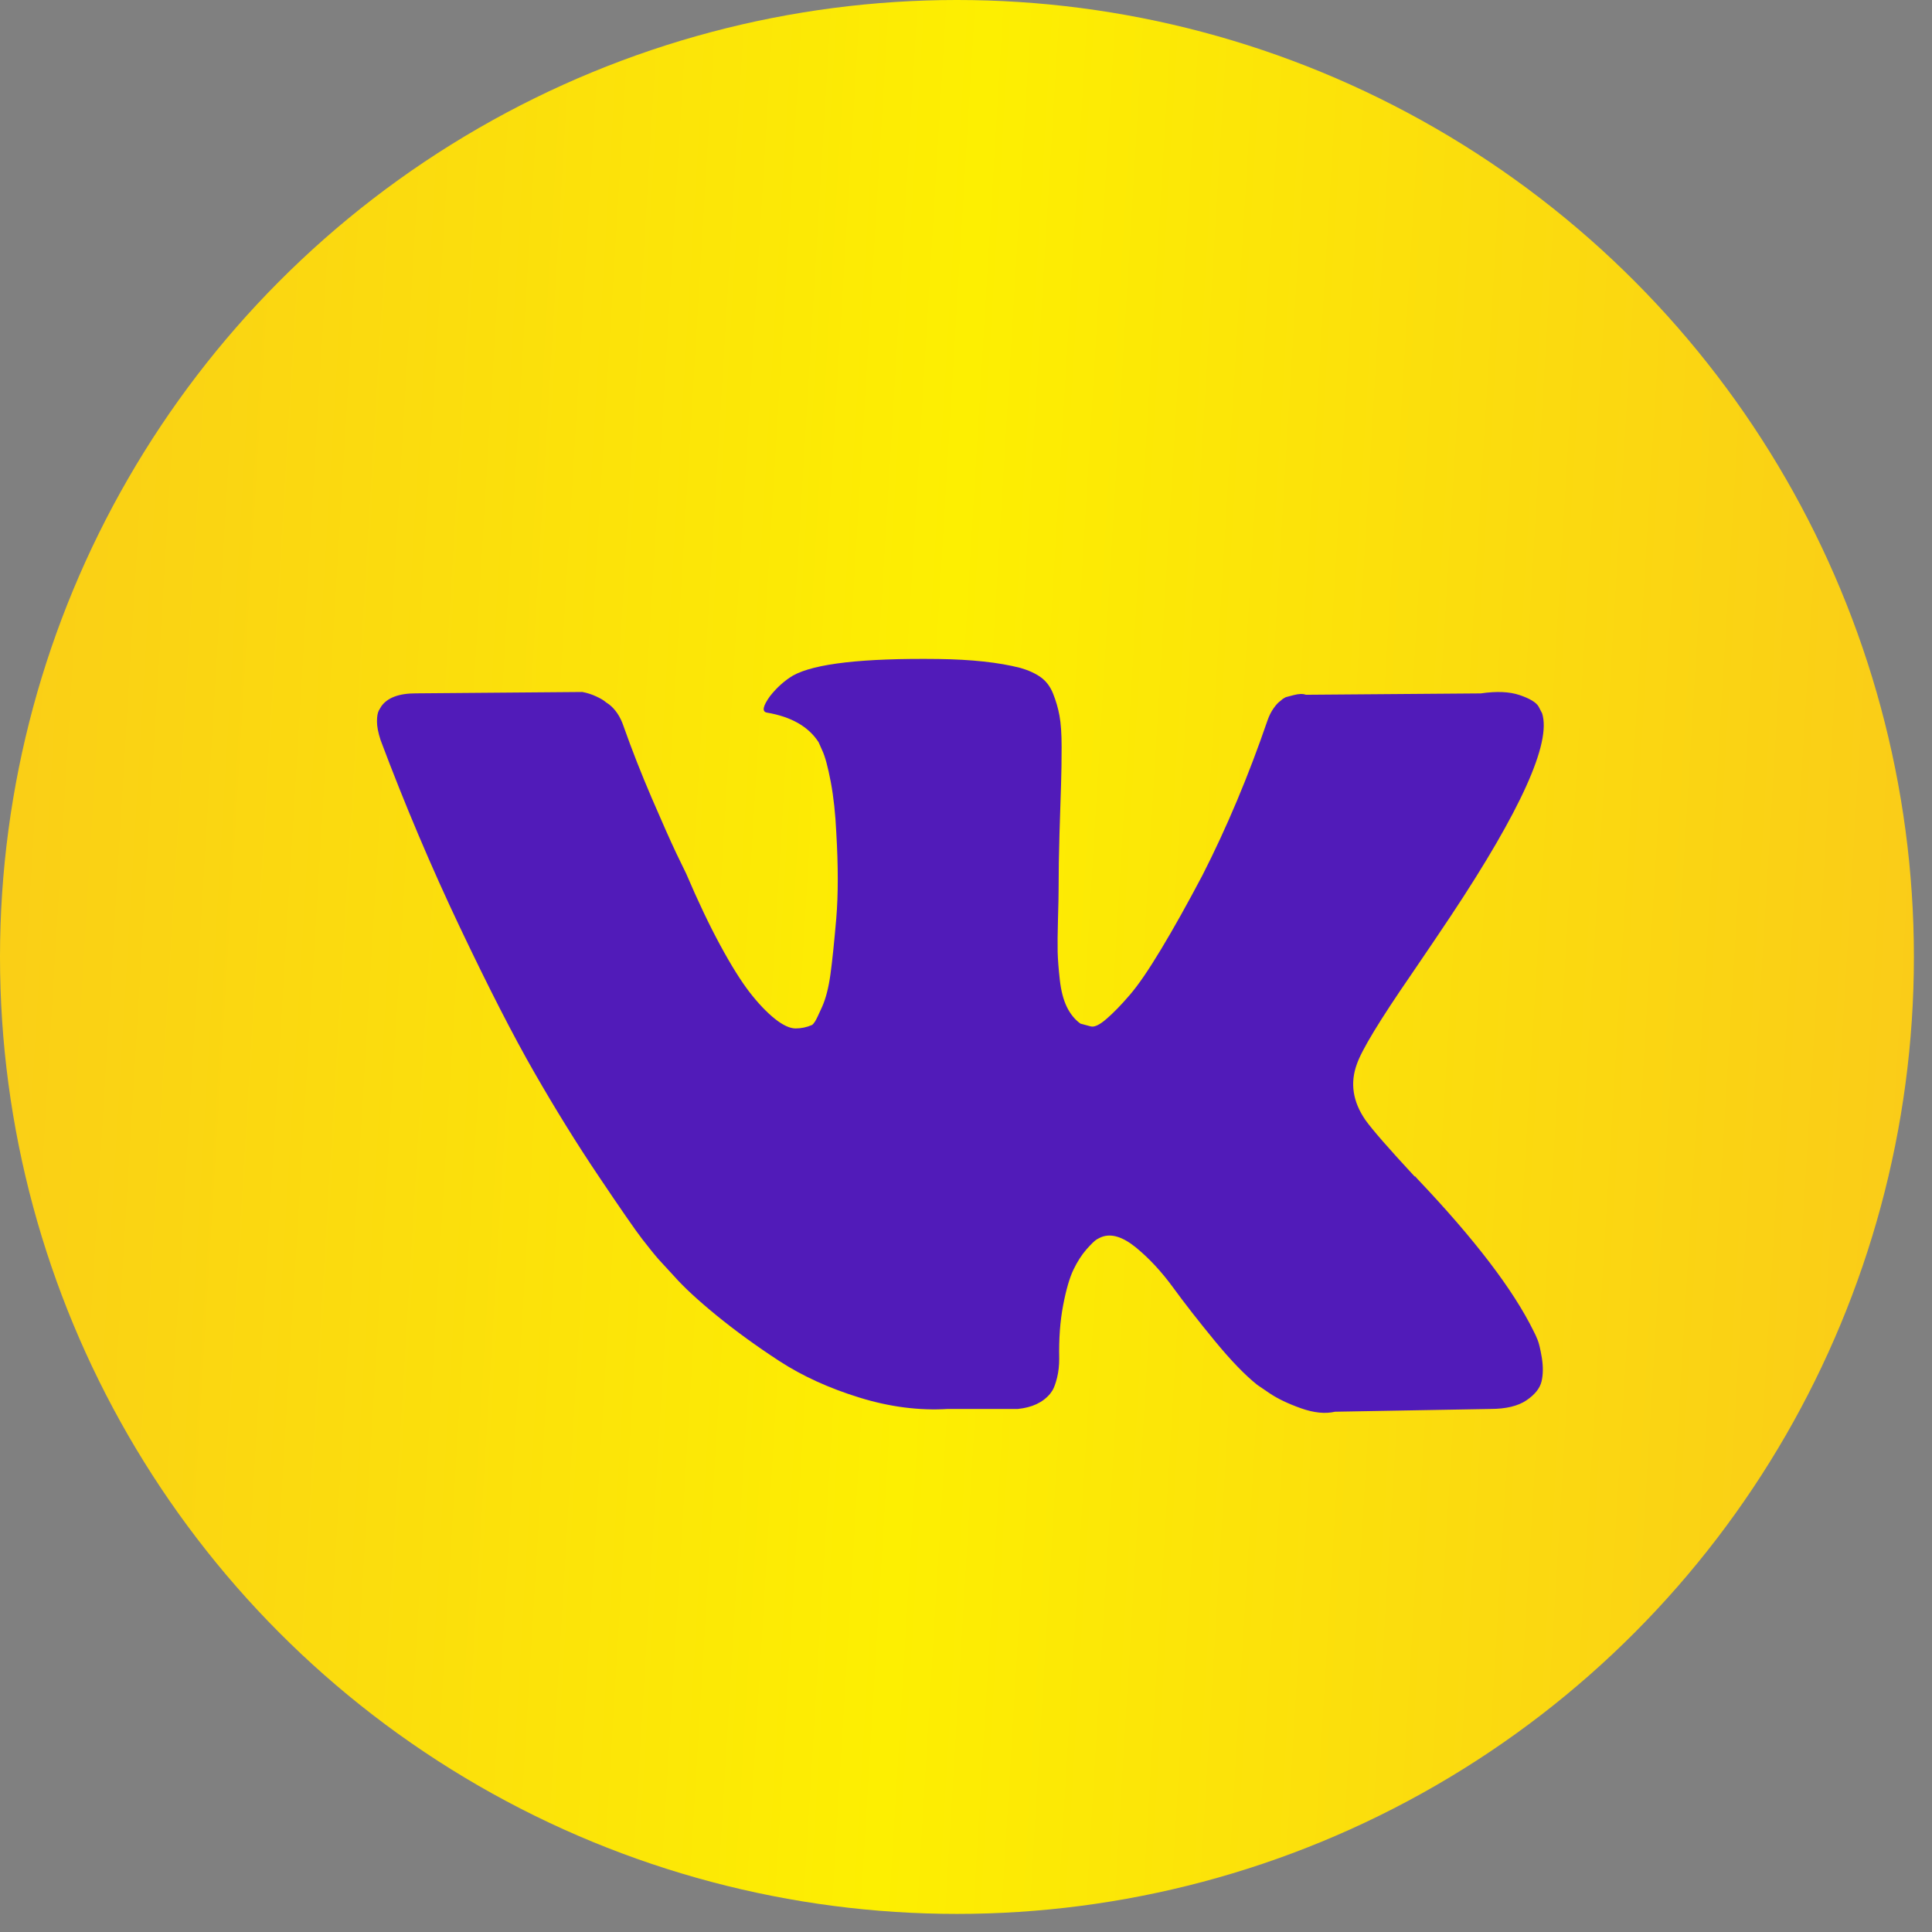
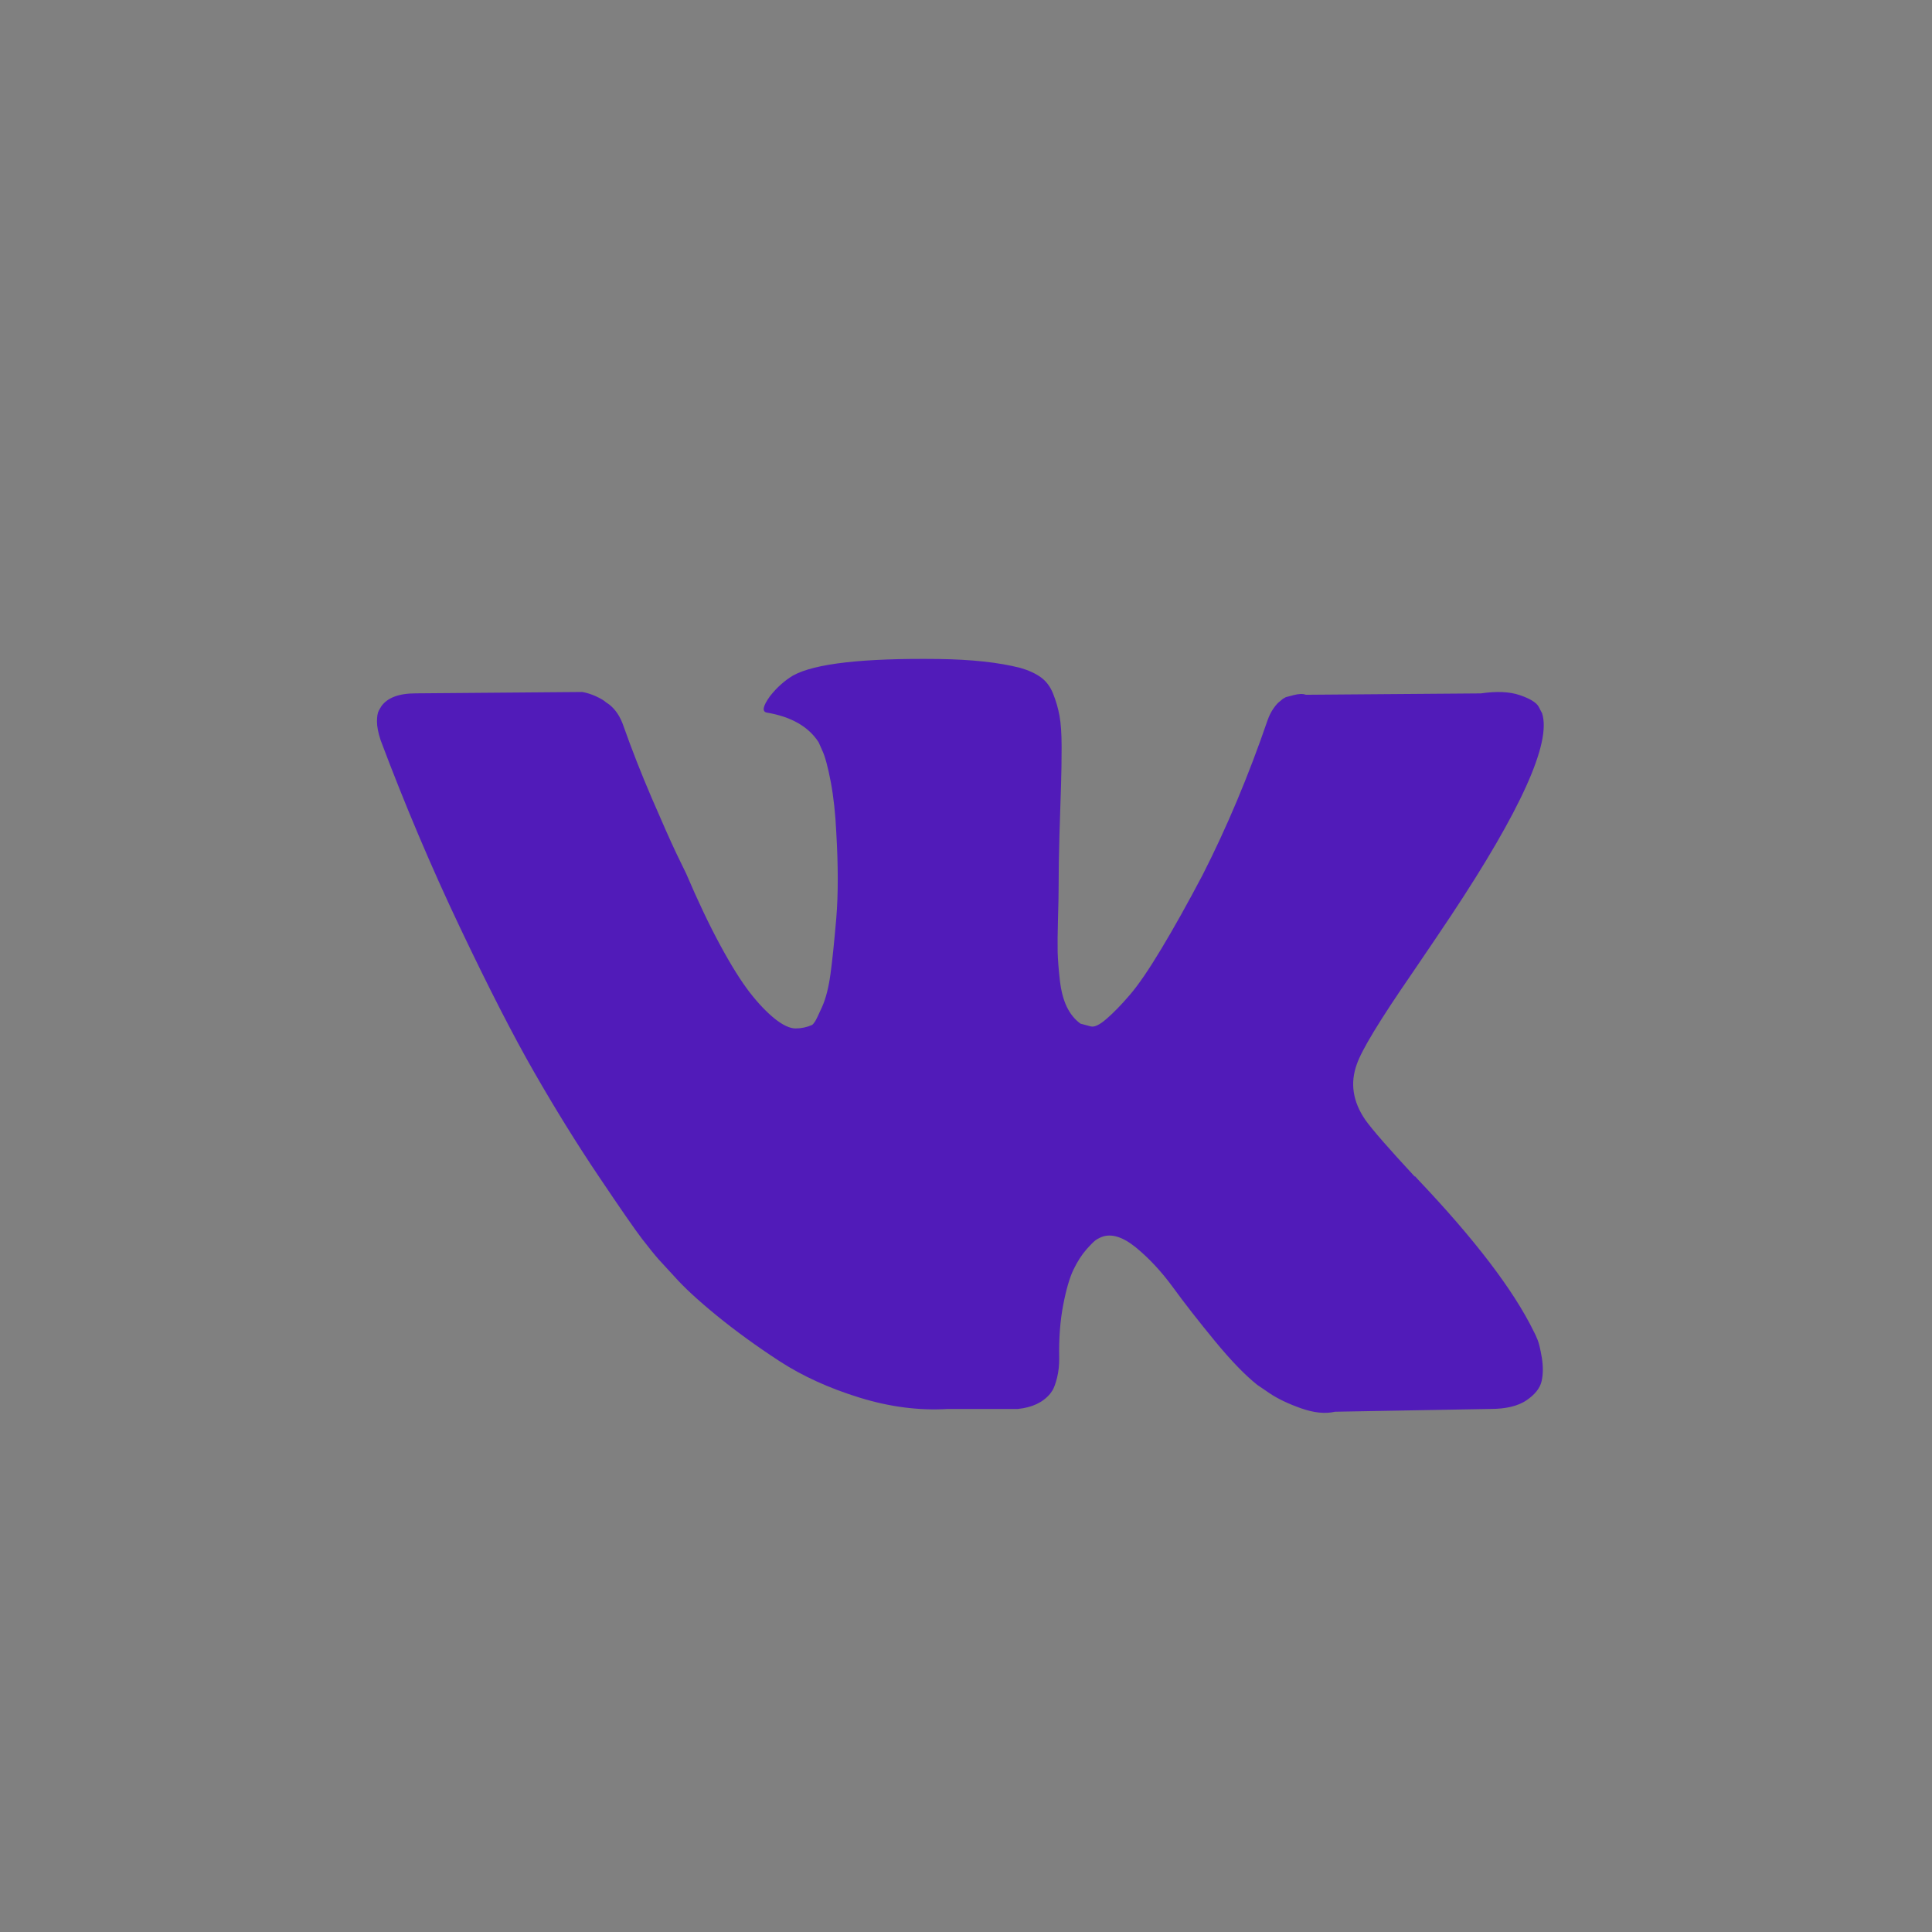
<svg xmlns="http://www.w3.org/2000/svg" width="41" height="41" viewBox="0 0 41 41" fill="none">
  <rect x="0" y="0" width="41" height="41" fill="#808080" stroke="none" />
-   <circle cx="20.308" cy="20.308" r="20.308" fill="url(#paint0_linear_260_27)" />
  <path d="M32.63 28.433C32.6 28.359 32.572 28.299 32.546 28.25C32.116 27.374 31.295 26.298 30.084 25.023L30.058 24.994L30.045 24.979L30.032 24.965H30.019C29.469 24.371 29.121 23.972 28.975 23.767C28.708 23.378 28.648 22.984 28.794 22.584C28.897 22.283 29.284 21.645 29.955 20.672C30.307 20.156 30.586 19.742 30.793 19.431C32.279 17.192 32.924 15.761 32.726 15.138L32.65 14.992C32.598 14.905 32.465 14.824 32.25 14.751C32.035 14.678 31.76 14.666 31.425 14.715L27.712 14.744C27.652 14.72 27.566 14.722 27.454 14.751C27.342 14.78 27.286 14.795 27.286 14.795L27.222 14.832L27.171 14.876C27.128 14.905 27.08 14.956 27.029 15.029C26.977 15.102 26.934 15.187 26.9 15.284C26.496 16.462 26.036 17.557 25.52 18.57C25.202 19.173 24.91 19.696 24.643 20.139C24.377 20.582 24.154 20.908 23.973 21.117C23.793 21.327 23.63 21.494 23.483 21.621C23.337 21.748 23.226 21.802 23.148 21.782C23.071 21.762 22.998 21.743 22.929 21.723C22.809 21.636 22.712 21.517 22.639 21.366C22.566 21.215 22.517 21.025 22.491 20.796C22.465 20.567 22.45 20.37 22.445 20.205C22.442 20.04 22.443 19.806 22.452 19.504C22.461 19.202 22.465 18.998 22.465 18.891C22.465 18.521 22.471 18.119 22.484 17.686C22.497 17.253 22.508 16.91 22.517 16.657C22.525 16.404 22.529 16.136 22.529 15.854C22.529 15.571 22.514 15.35 22.484 15.189C22.455 15.029 22.409 14.873 22.349 14.722C22.289 14.571 22.201 14.454 22.085 14.371C21.969 14.289 21.825 14.223 21.653 14.174C21.197 14.057 20.617 13.994 19.912 13.985C18.314 13.965 17.287 14.082 16.831 14.335C16.651 14.442 16.487 14.588 16.341 14.773C16.187 14.987 16.165 15.104 16.277 15.123C16.793 15.211 17.158 15.42 17.372 15.751L17.45 15.927C17.51 16.053 17.57 16.277 17.631 16.598C17.691 16.919 17.729 17.275 17.747 17.664C17.789 18.375 17.789 18.983 17.747 19.489C17.703 19.995 17.663 20.39 17.624 20.672C17.585 20.954 17.527 21.183 17.45 21.358C17.372 21.533 17.321 21.64 17.295 21.679C17.269 21.718 17.248 21.743 17.231 21.752C17.119 21.801 17.003 21.825 16.883 21.825C16.762 21.825 16.616 21.757 16.444 21.621C16.273 21.484 16.094 21.297 15.909 21.059C15.725 20.82 15.516 20.487 15.284 20.058C15.052 19.63 14.811 19.124 14.562 18.54L14.356 18.116C14.227 17.844 14.051 17.447 13.827 16.927C13.604 16.406 13.406 15.902 13.234 15.415C13.166 15.211 13.062 15.055 12.925 14.948L12.86 14.904C12.818 14.865 12.749 14.824 12.654 14.78C12.56 14.736 12.461 14.704 12.358 14.685L8.825 14.714C8.464 14.714 8.219 14.807 8.09 14.992L8.039 15.079C8.013 15.128 8 15.206 8 15.313C8 15.42 8.026 15.551 8.077 15.707C8.593 17.08 9.154 18.404 9.76 19.679C10.366 20.954 10.892 21.981 11.339 22.759C11.786 23.538 12.241 24.273 12.706 24.964C13.17 25.655 13.477 26.098 13.627 26.293C13.778 26.488 13.896 26.634 13.982 26.731L14.304 27.081C14.511 27.315 14.813 27.595 15.213 27.921C15.613 28.247 16.055 28.568 16.541 28.885C17.027 29.201 17.592 29.459 18.236 29.658C18.881 29.858 19.508 29.938 20.119 29.9H21.601C21.902 29.87 22.13 29.763 22.285 29.578L22.336 29.505C22.37 29.447 22.403 29.357 22.433 29.235C22.463 29.114 22.478 28.98 22.478 28.834C22.469 28.415 22.497 28.038 22.561 27.702C22.625 27.367 22.699 27.113 22.781 26.943C22.863 26.773 22.955 26.629 23.058 26.512C23.161 26.396 23.234 26.325 23.277 26.301C23.32 26.276 23.354 26.26 23.38 26.25C23.586 26.172 23.829 26.247 24.109 26.476C24.388 26.705 24.65 26.987 24.895 27.323C25.14 27.659 25.434 28.036 25.778 28.454C26.122 28.873 26.423 29.184 26.681 29.389L26.938 29.564C27.11 29.681 27.334 29.788 27.609 29.886C27.884 29.983 28.124 30.007 28.331 29.959L31.631 29.9C31.957 29.9 32.212 29.839 32.392 29.718C32.572 29.596 32.679 29.462 32.714 29.316C32.748 29.17 32.75 29.005 32.721 28.819C32.69 28.635 32.66 28.506 32.63 28.433Z" fill="#511BB9" />
  <defs>
    <linearGradient id="paint0_linear_260_27" x1="-14.137" y1="-14.622" x2="59.251" y2="-10.214" gradientUnits="userSpaceOnUse">
      <stop stop-color="#F7B428" />
      <stop offset="0.489" stop-color="#FDEF01" />
      <stop offset="1" stop-color="#F7B02B" />
    </linearGradient>
  </defs>
</svg>